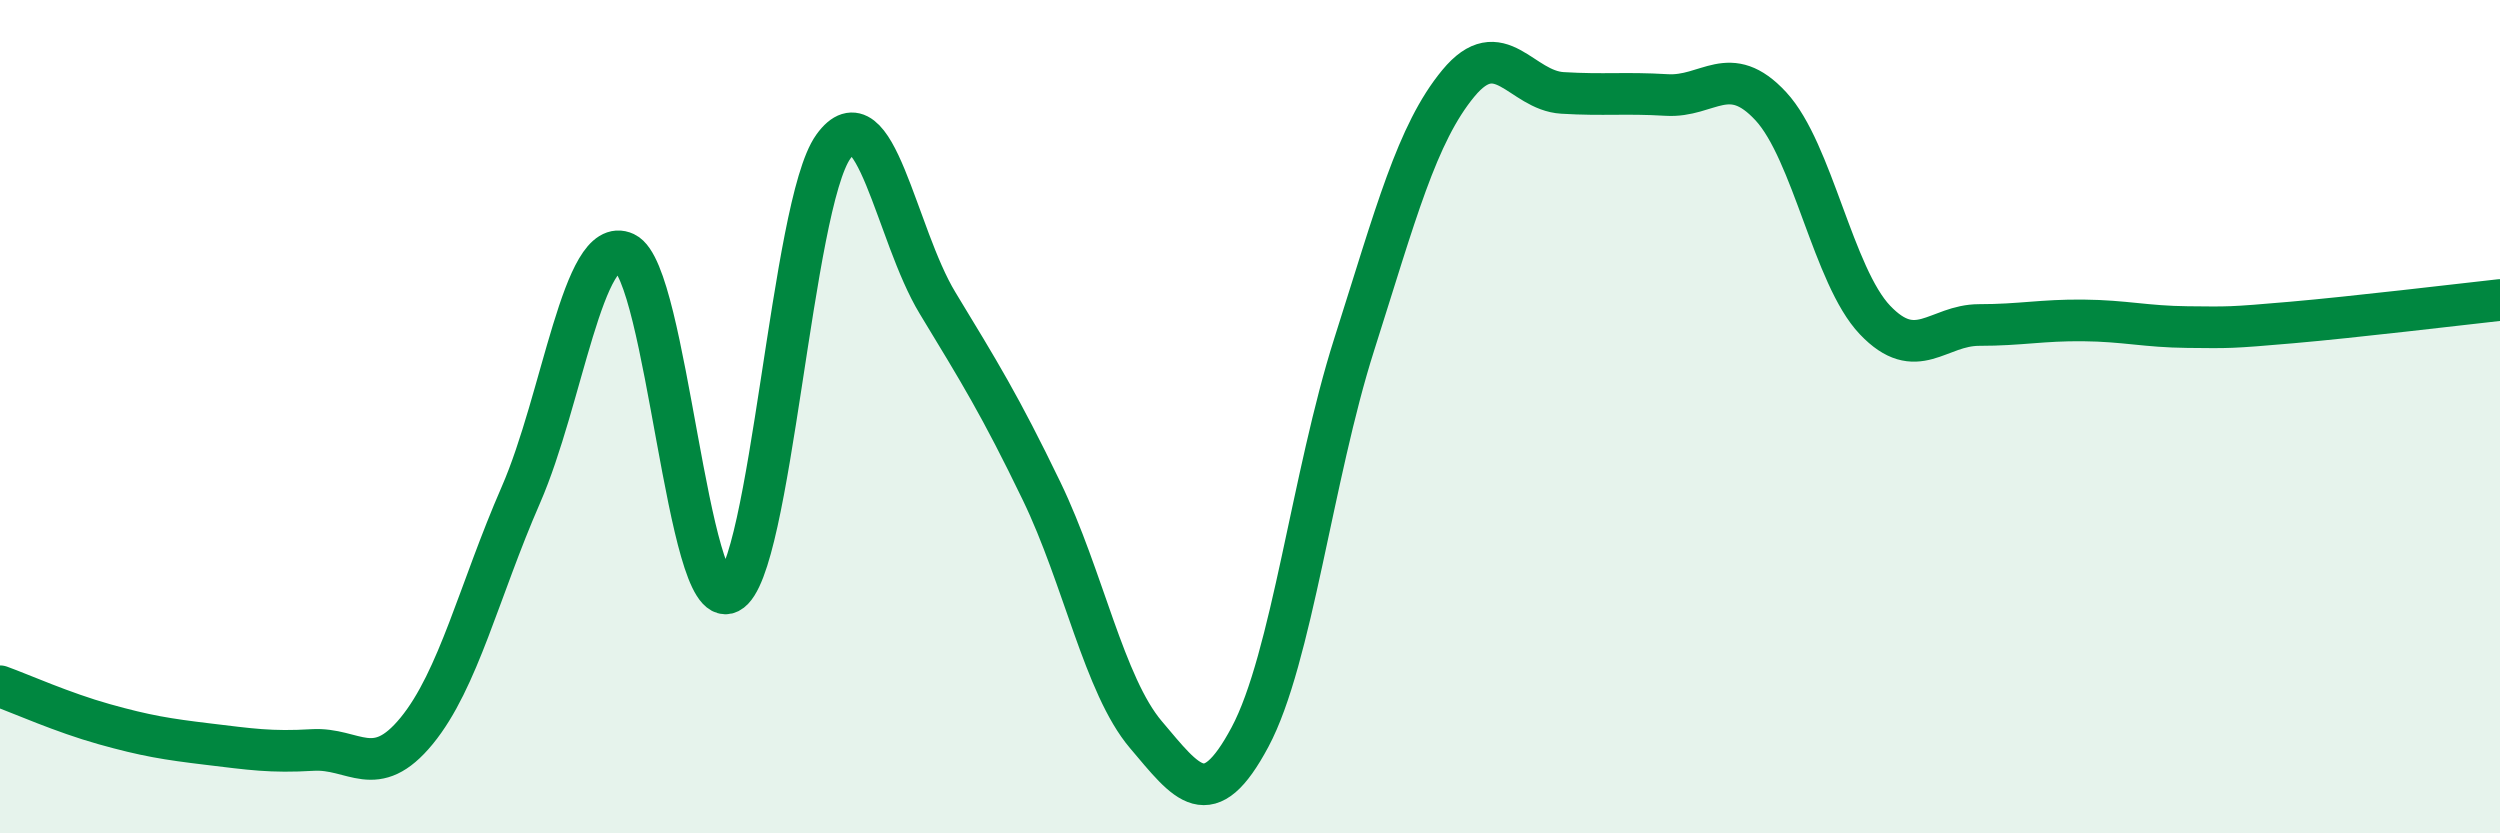
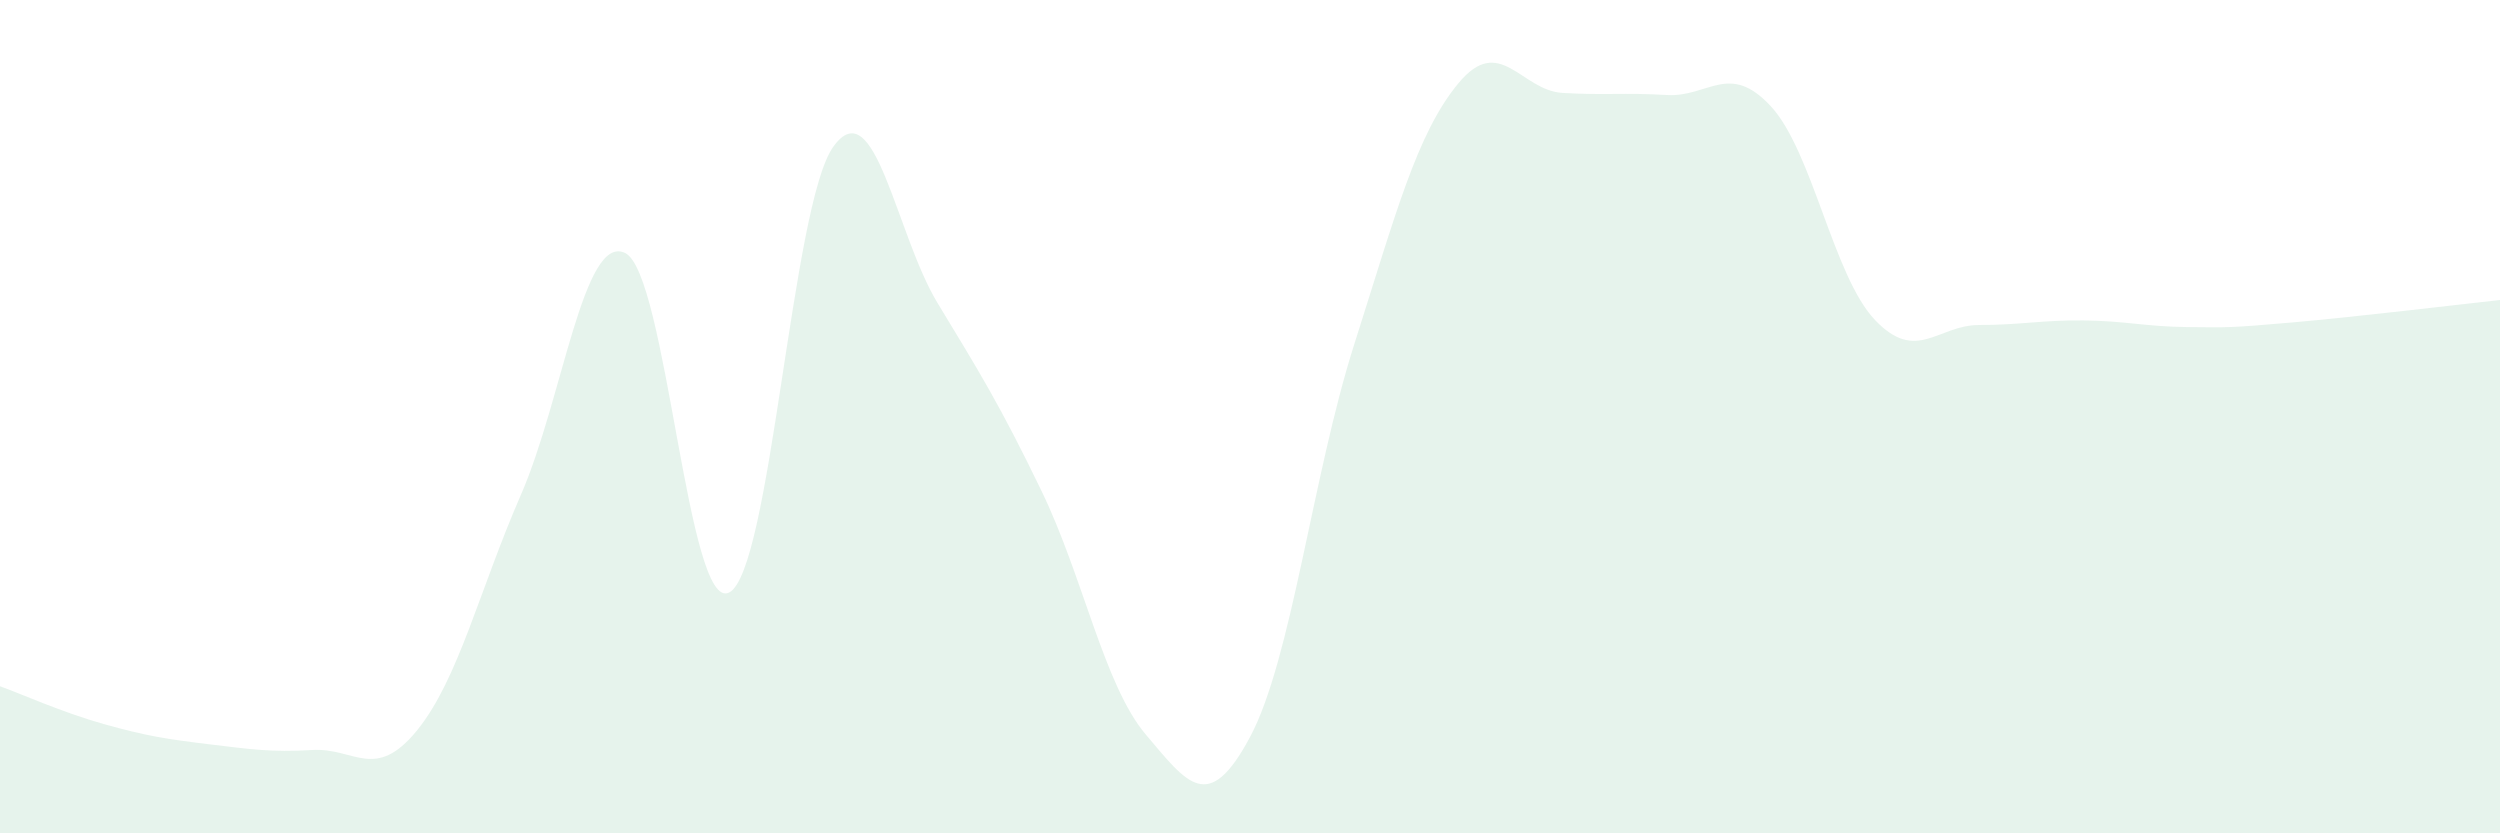
<svg xmlns="http://www.w3.org/2000/svg" width="60" height="20" viewBox="0 0 60 20">
  <path d="M 0,16.47 C 0.5,16.65 1.5,17.1 2.5,17.38 C 3.5,17.66 4,17.74 5,17.86 C 6,17.98 6.5,18.06 7.5,18 C 8.5,17.94 9,18.76 10,17.54 C 11,16.32 11.5,14.17 12.5,11.88 C 13.5,9.59 14,5.6 15,6.07 C 16,6.54 16.5,14.73 17.5,14.22 C 18.5,13.71 19,4.91 20,3.52 C 21,2.13 21.5,5.62 22.5,7.27 C 23.5,8.92 24,9.72 25,11.79 C 26,13.86 26.5,16.45 27.5,17.63 C 28.5,18.81 29,19.56 30,17.69 C 31,15.82 31.5,11.41 32.5,8.27 C 33.5,5.13 34,3.21 35,2 C 36,0.79 36.5,2.17 37.5,2.23 C 38.5,2.29 39,2.22 40,2.28 C 41,2.34 41.5,1.47 42.5,2.55 C 43.5,3.63 44,6.63 45,7.68 C 46,8.73 46.5,7.8 47.5,7.8 C 48.5,7.8 49,7.68 50,7.69 C 51,7.7 51.5,7.84 52.5,7.85 C 53.5,7.86 53.5,7.87 55,7.74 C 56.5,7.61 59,7.31 60,7.2L60 20L0 20Z" fill="#008740" opacity="0.1" stroke-linecap="round" stroke-linejoin="round" />
-   <path d="M 0,16.47 C 0.5,16.65 1.5,17.1 2.5,17.38 C 3.5,17.66 4,17.74 5,17.86 C 6,17.98 6.5,18.06 7.5,18 C 8.5,17.94 9,18.76 10,17.54 C 11,16.32 11.5,14.17 12.5,11.88 C 13.5,9.59 14,5.6 15,6.07 C 16,6.54 16.5,14.73 17.5,14.22 C 18.5,13.71 19,4.91 20,3.52 C 21,2.13 21.5,5.62 22.5,7.27 C 23.5,8.92 24,9.72 25,11.79 C 26,13.86 26.5,16.45 27.5,17.63 C 28.5,18.81 29,19.56 30,17.69 C 31,15.82 31.5,11.41 32.5,8.27 C 33.5,5.13 34,3.21 35,2 C 36,0.79 36.5,2.17 37.5,2.23 C 38.5,2.29 39,2.22 40,2.28 C 41,2.34 41.5,1.47 42.5,2.55 C 43.5,3.63 44,6.63 45,7.68 C 46,8.73 46.5,7.8 47.5,7.8 C 48.5,7.8 49,7.68 50,7.69 C 51,7.7 51.5,7.84 52.5,7.85 C 53.5,7.86 53.5,7.87 55,7.74 C 56.5,7.61 59,7.31 60,7.2" stroke="#008740" stroke-width="1" fill="none" stroke-linecap="round" stroke-linejoin="round" />
</svg>